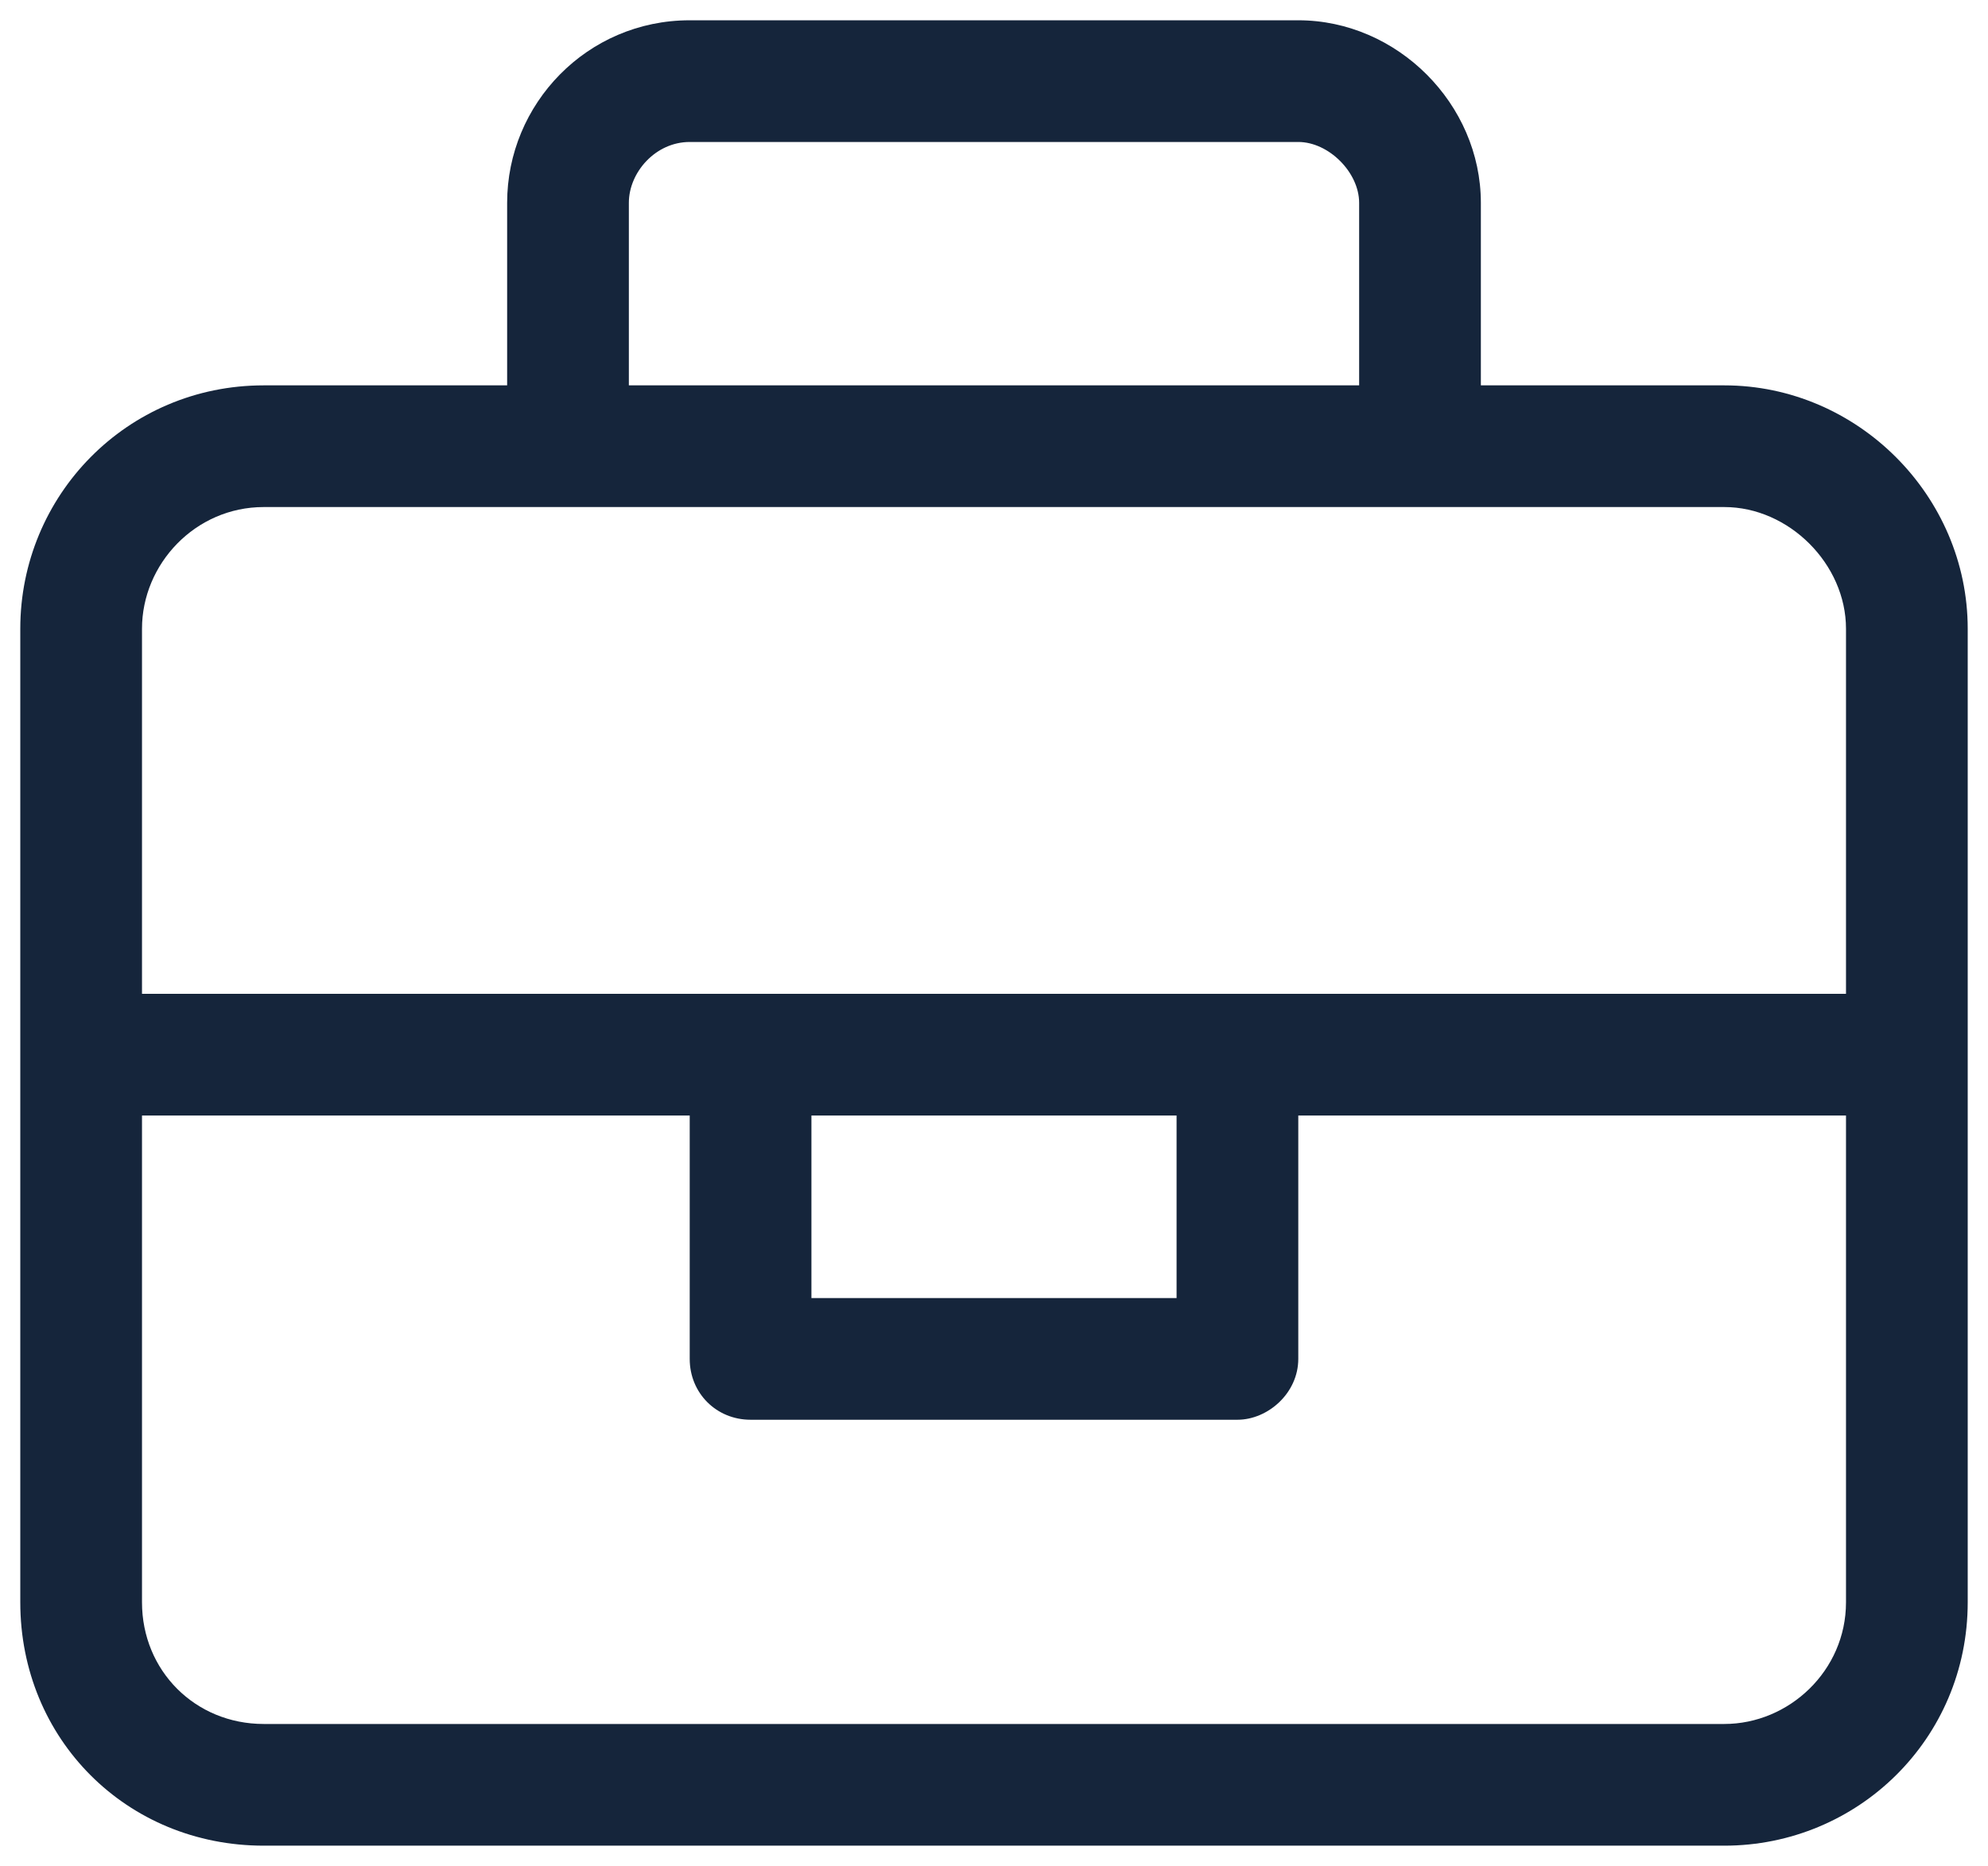
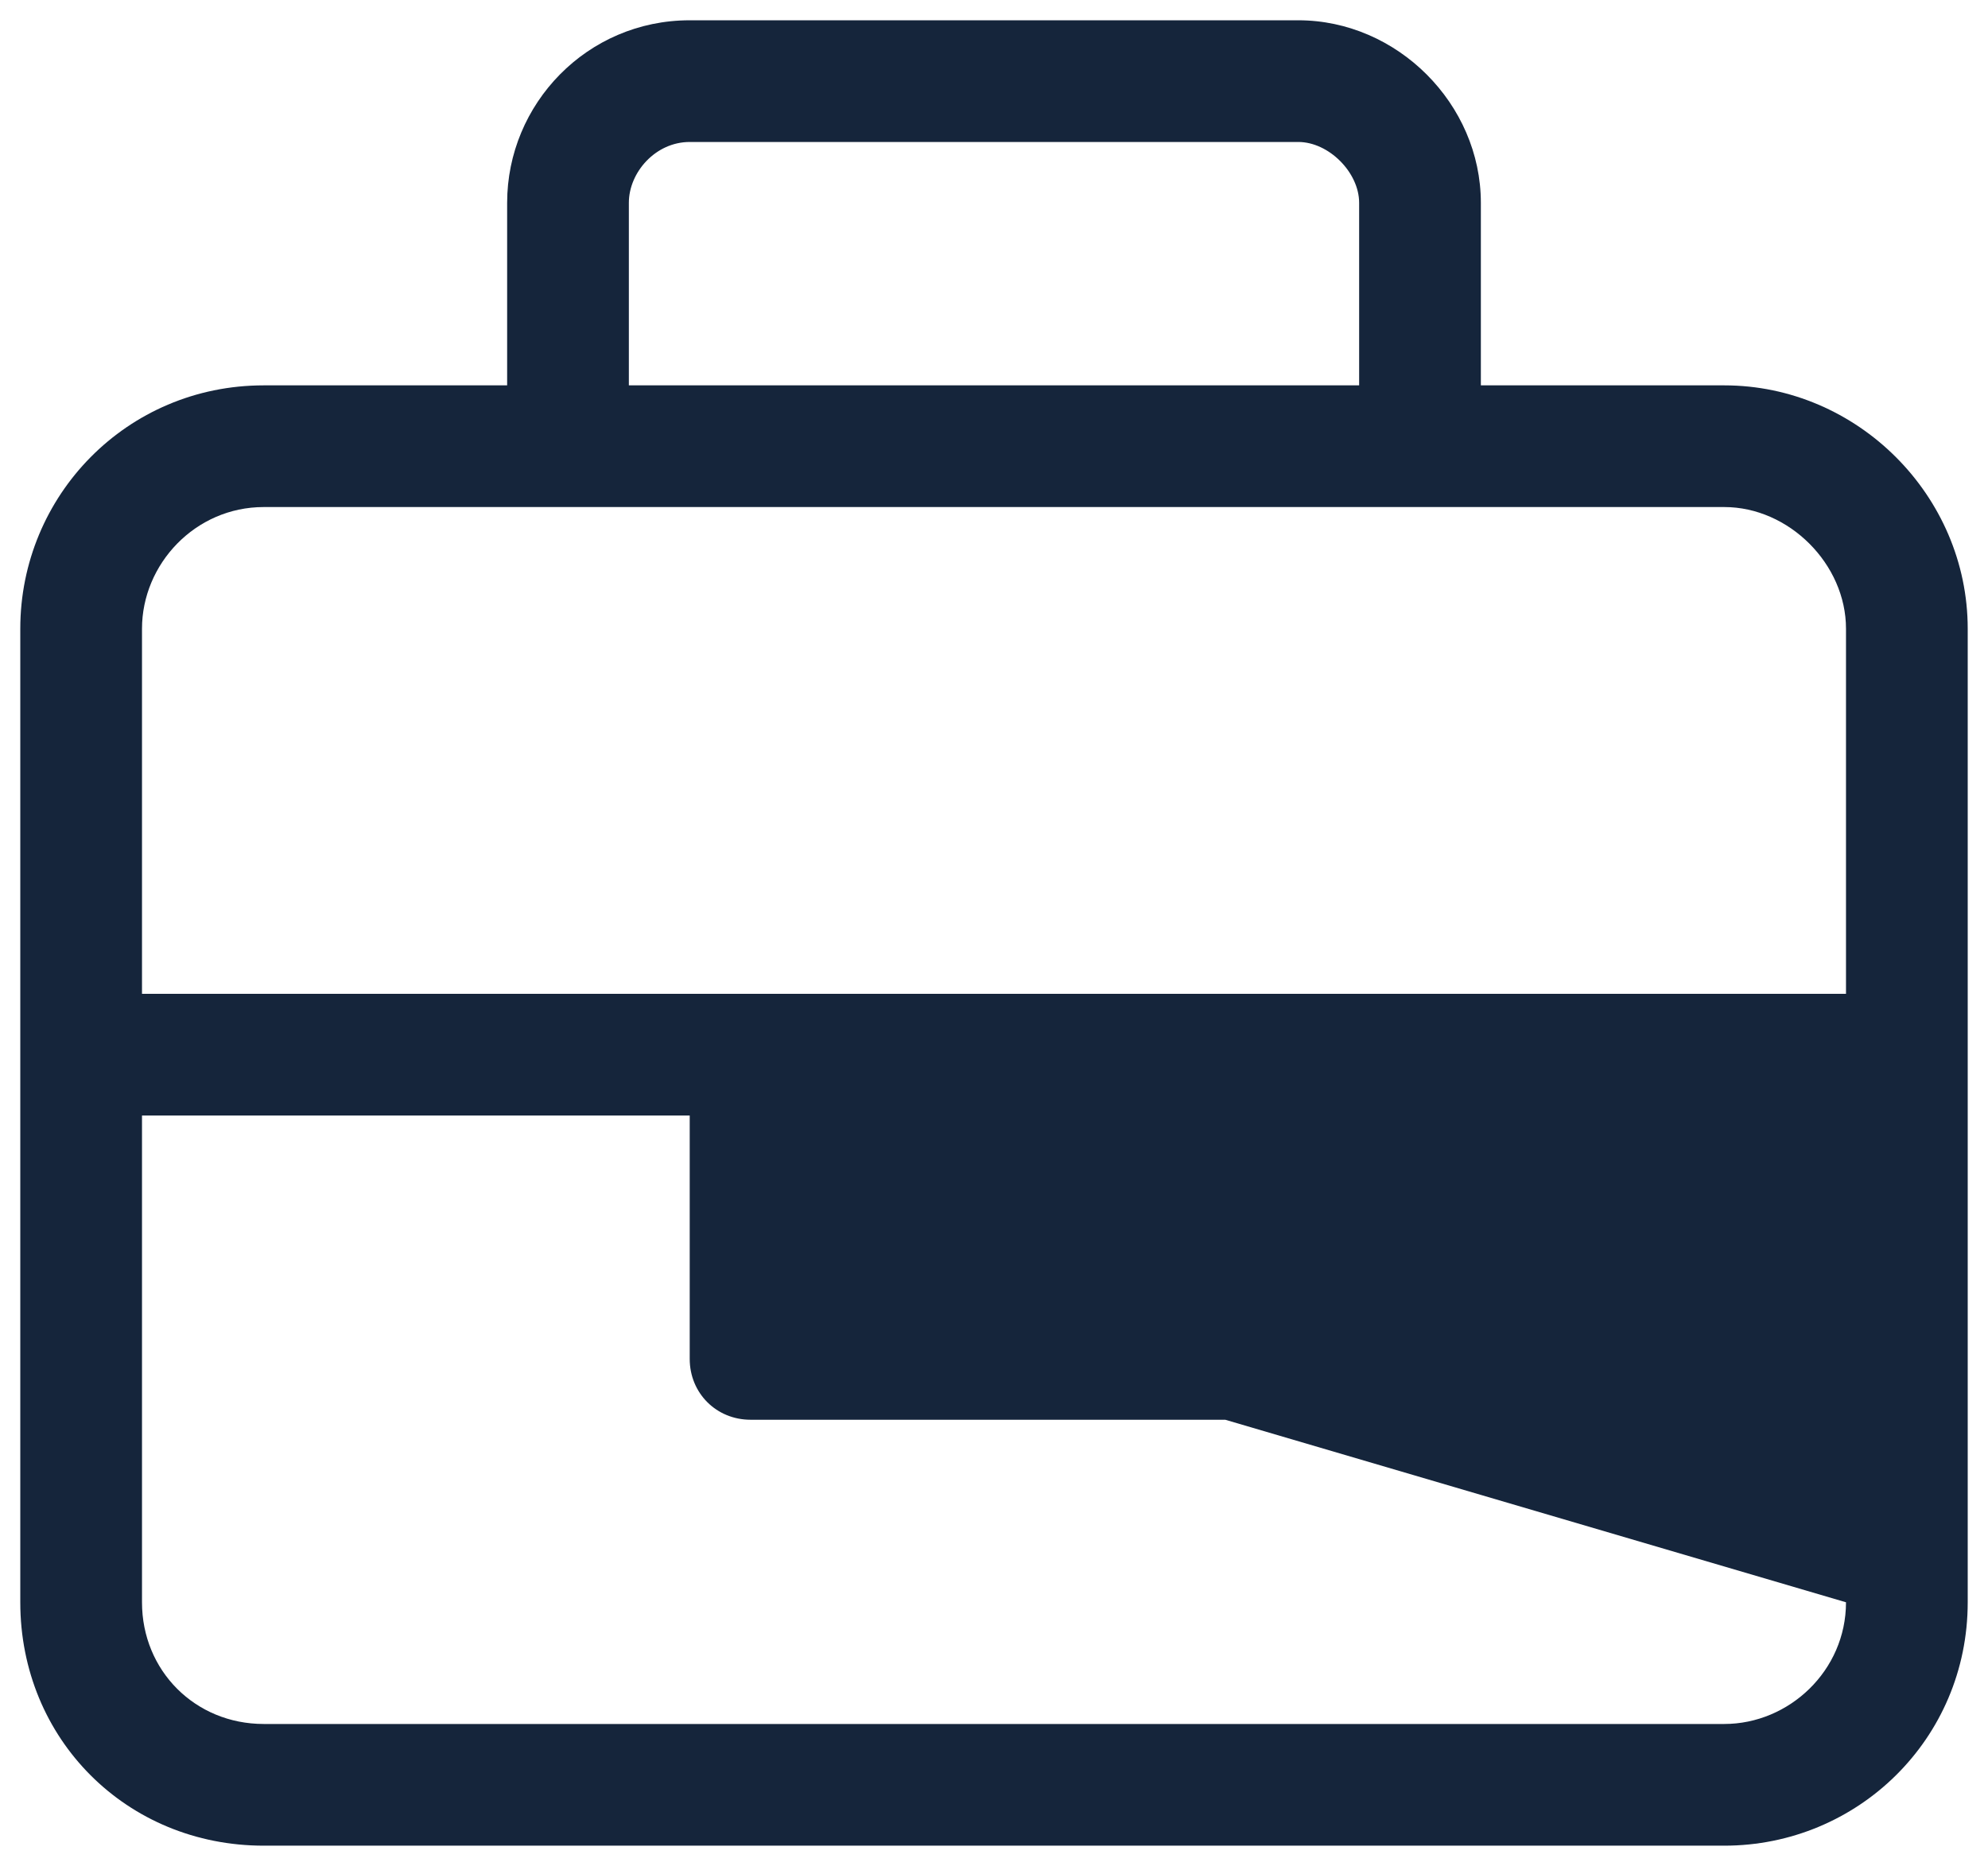
<svg xmlns="http://www.w3.org/2000/svg" width="49" height="46" viewBox="0 0 49 46" fill="none">
-   <path d="M42.5 9.5H36.5V5C36.5 2.562 34.438 0.5 32 0.5H17C14.469 0.5 12.5 2.562 12.5 5V9.5H6.5C3.125 9.5 0.5 12.219 0.5 15.5V39.5C0.5 42.875 3.125 45.5 6.5 45.5H42.5C45.781 45.5 48.5 42.875 48.5 39.5V15.5C48.5 12.219 45.781 9.5 42.5 9.5ZM15.5 5C15.5 4.25 16.156 3.5 17 3.5H32C32.75 3.5 33.5 4.25 33.5 5V9.5H15.5V5ZM45.5 39.5C45.5 41.188 44.094 42.5 42.5 42.5H6.5C4.812 42.5 3.5 41.188 3.5 39.5V27.5H17V33.5C17 34.344 17.656 35 18.5 35H30.5C31.25 35 32 34.344 32 33.5V27.5H45.5V39.5ZM20 32V27.5H29V32H20ZM45.5 24.5H3.5V15.5C3.5 13.906 4.812 12.5 6.5 12.5H42.5C44.094 12.5 45.5 13.906 45.5 15.5V24.5Z" fill="#15253B" />
+   <path d="M42.5 9.5H36.5V5C36.5 2.562 34.438 0.5 32 0.5H17C14.469 0.5 12.5 2.562 12.5 5V9.5H6.5C3.125 9.5 0.5 12.219 0.5 15.5V39.5C0.5 42.875 3.125 45.5 6.5 45.5H42.5C45.781 45.5 48.5 42.875 48.5 39.5V15.5C48.5 12.219 45.781 9.5 42.5 9.5ZM15.5 5C15.5 4.25 16.156 3.5 17 3.5H32C32.75 3.5 33.5 4.25 33.5 5V9.5H15.5V5ZM45.5 39.5C45.5 41.188 44.094 42.5 42.5 42.5H6.5C4.812 42.5 3.5 41.188 3.5 39.5V27.5H17V33.5C17 34.344 17.656 35 18.5 35H30.5C31.25 35 32 34.344 32 33.5V27.5H45.5V39.5ZV27.5H29V32H20ZM45.5 24.5H3.5V15.5C3.5 13.906 4.812 12.5 6.5 12.5H42.5C44.094 12.5 45.5 13.906 45.5 15.5V24.5Z" fill="#15253B" />
</svg>